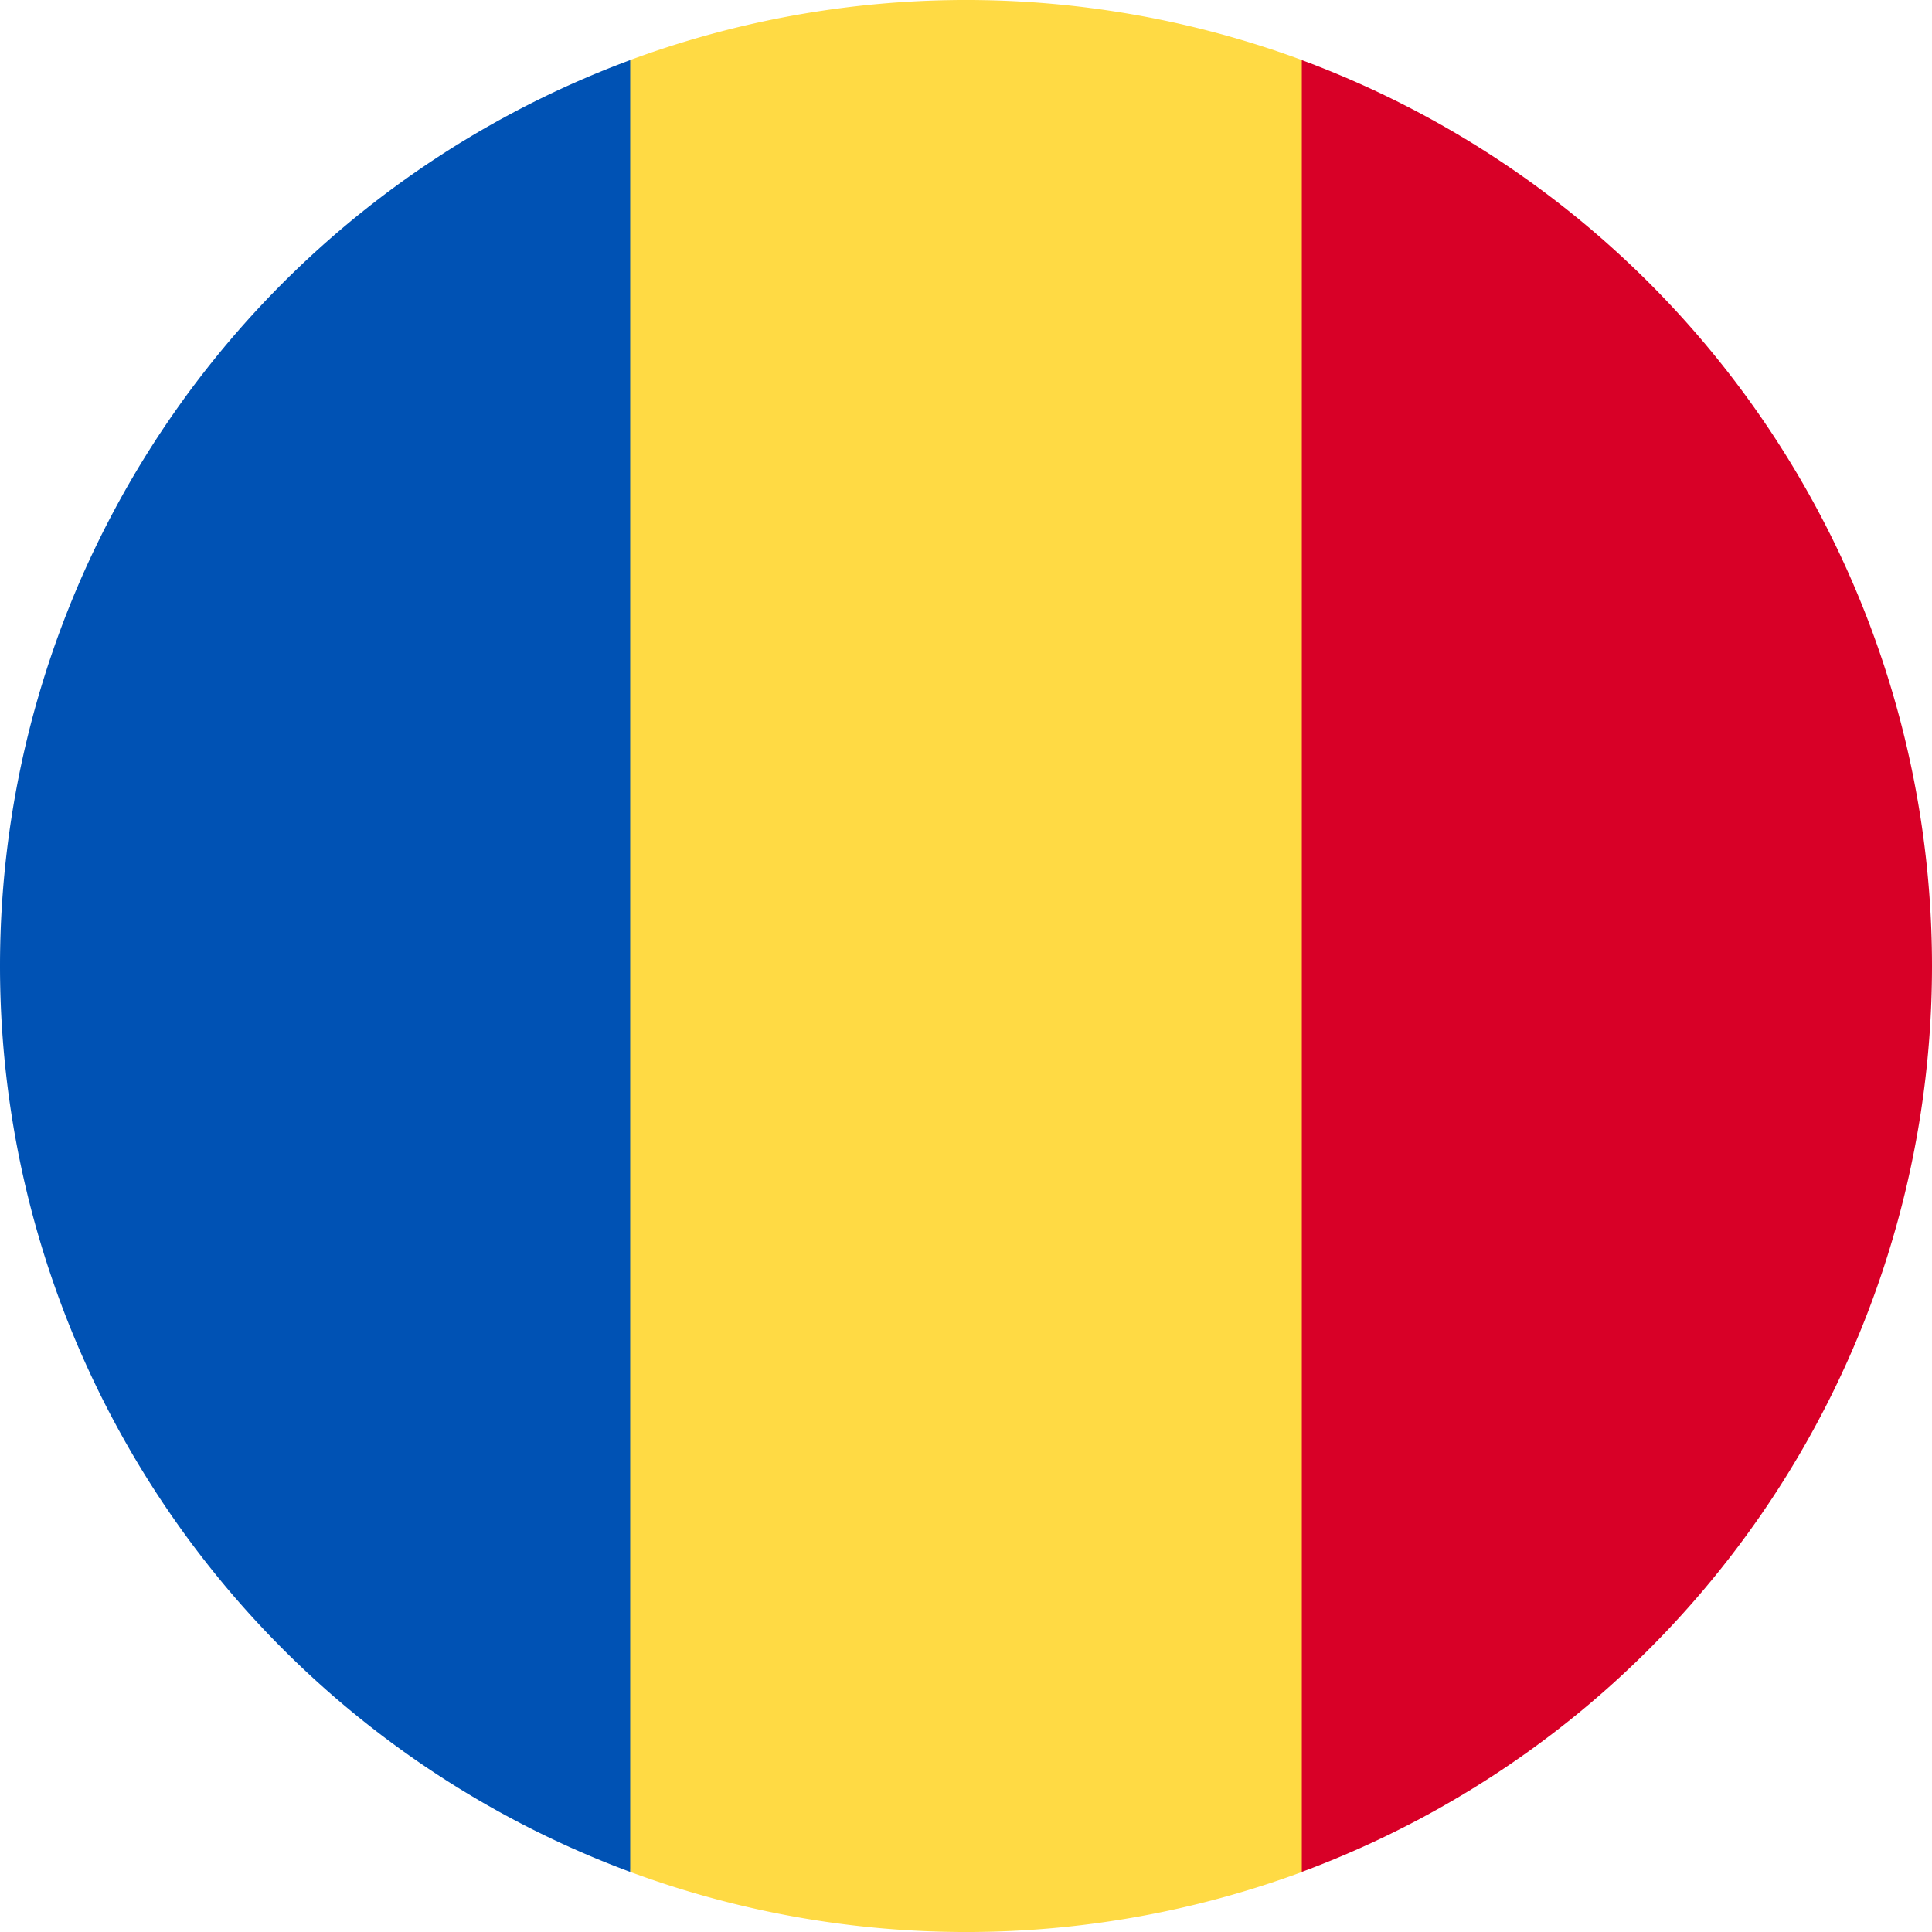
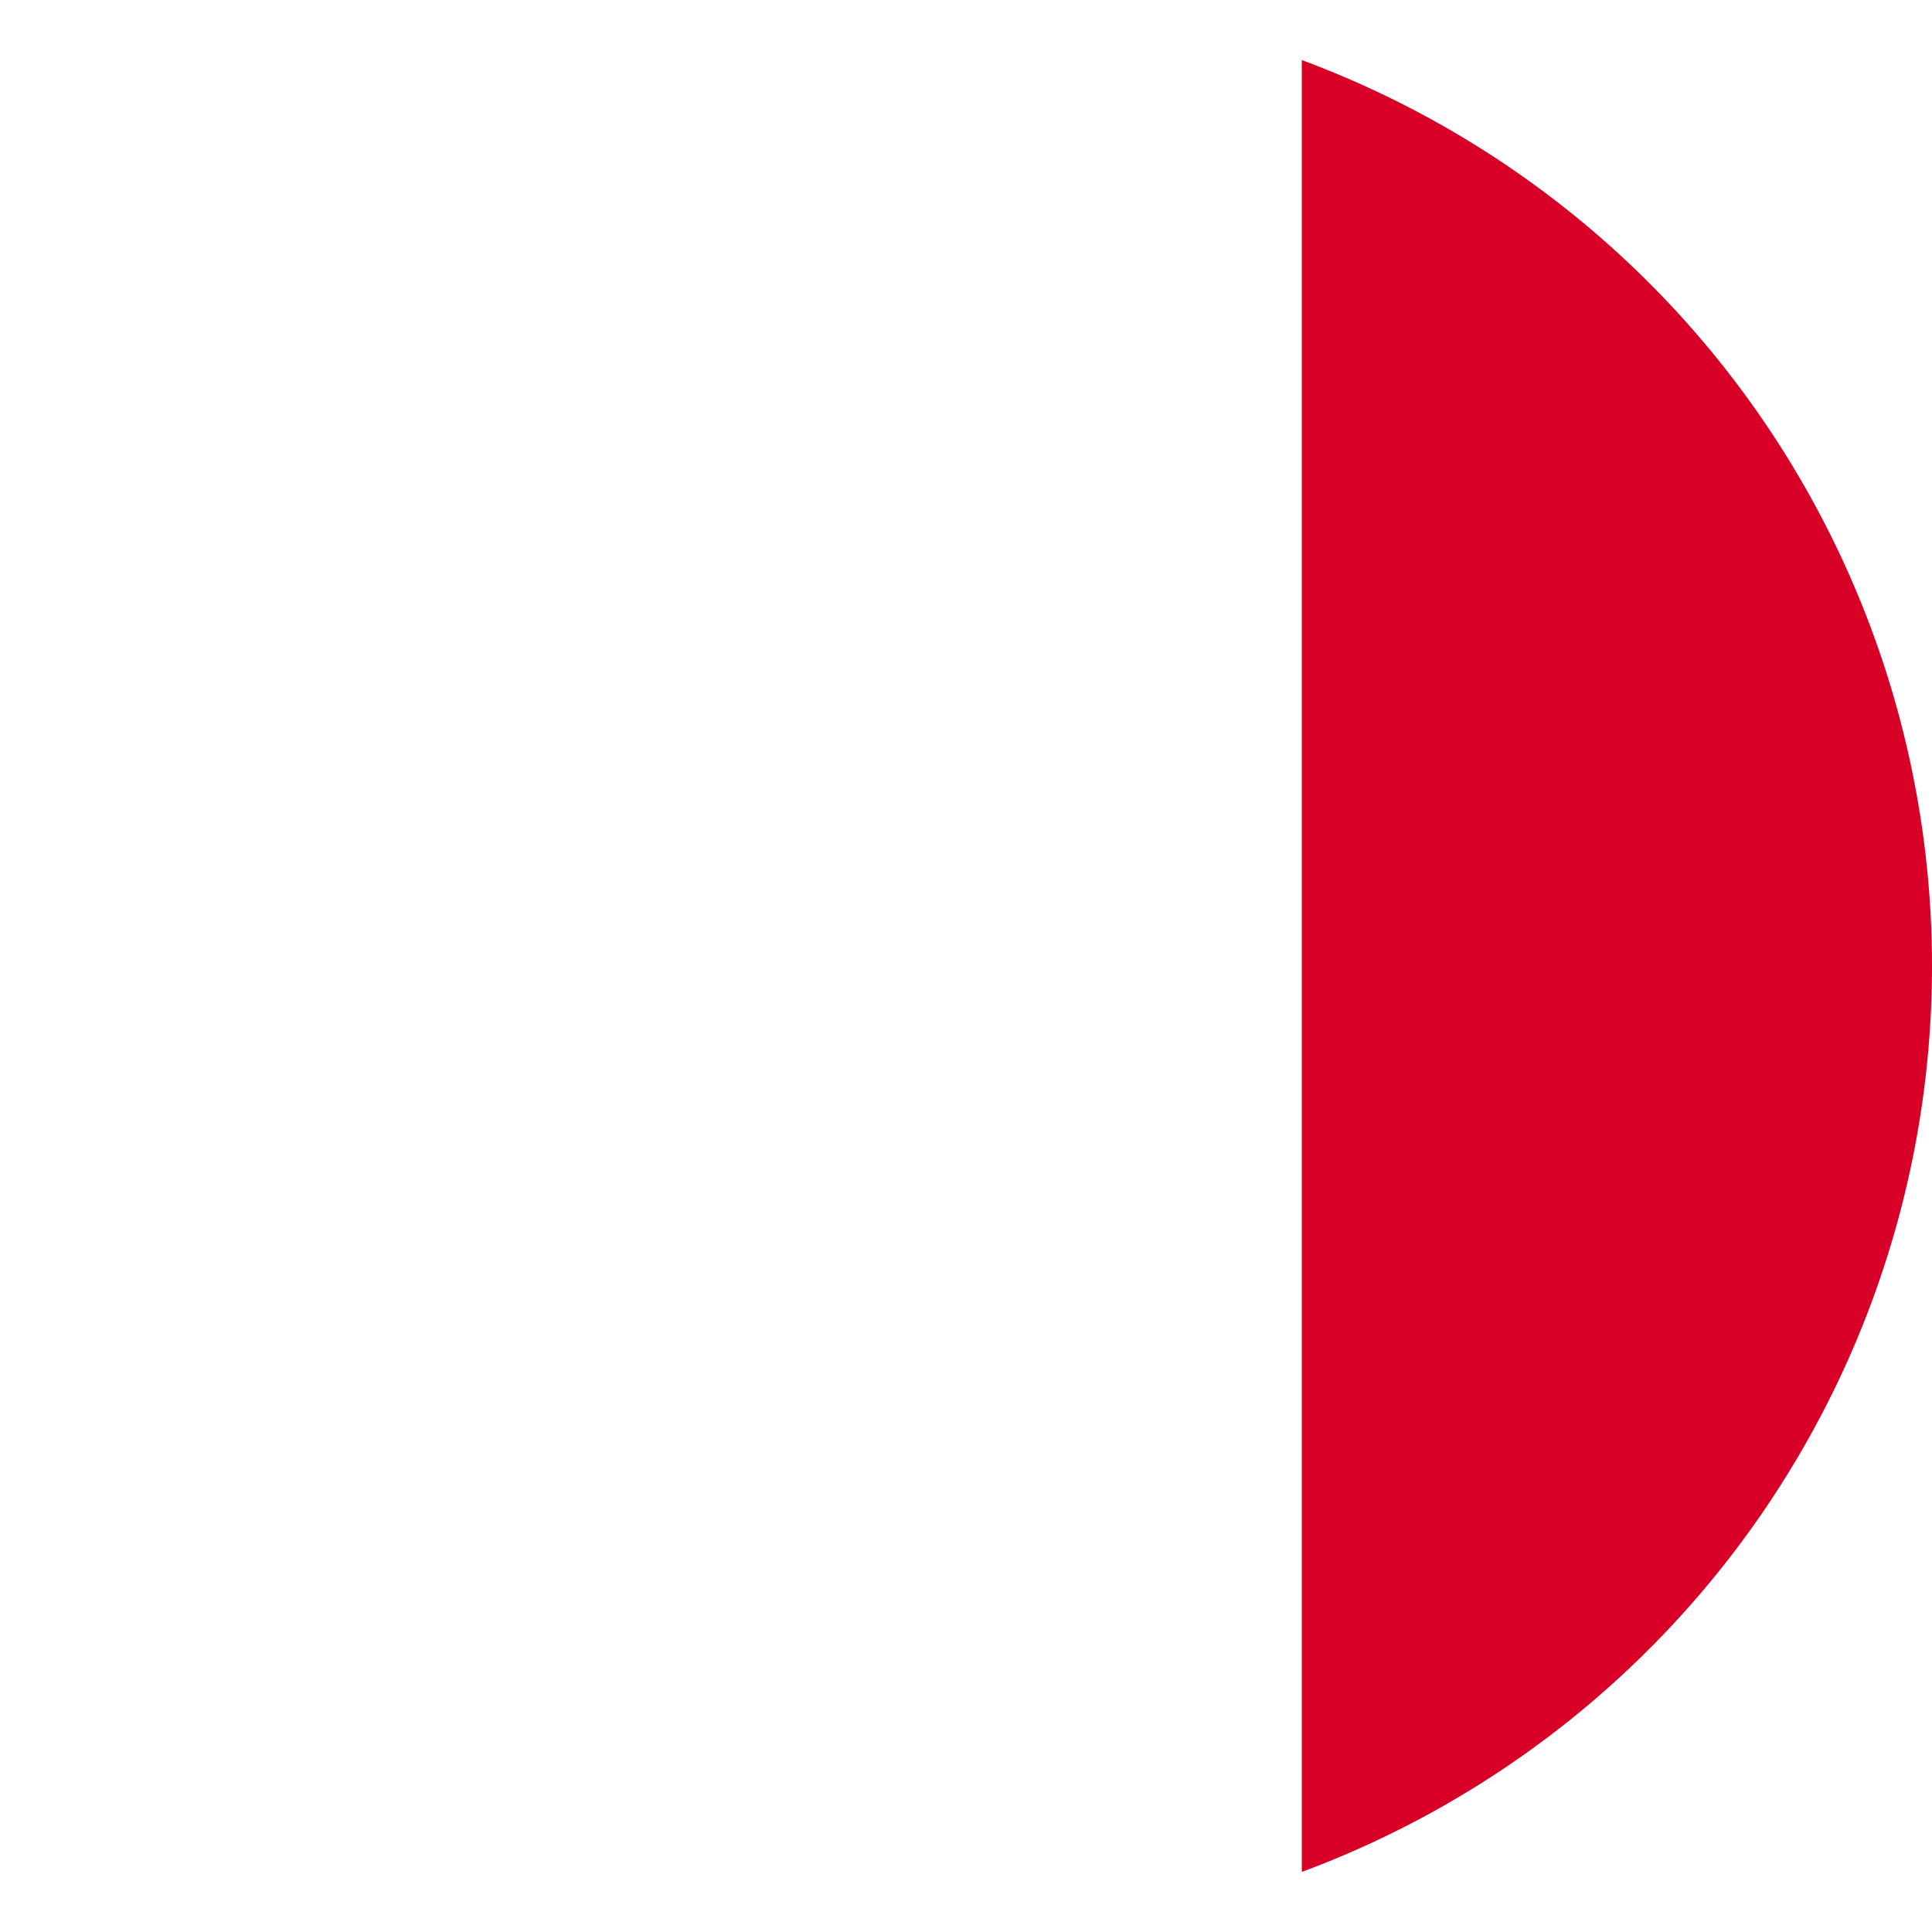
<svg xmlns="http://www.w3.org/2000/svg" id="romania" width="42" height="42" viewBox="0 0 42 42">
-   <path id="Path_2714" data-name="Path 2714" d="M161.131,1.306a21.078,21.078,0,0,0-14.609,0L144.7,21l1.826,19.694a21.075,21.075,0,0,0,14.609,0L162.957,21Z" transform="translate(-132.826 0)" fill="#ffda44" />
  <path id="Path_2715" data-name="Path 2715" d="M358.739,35.617a21.007,21.007,0,0,0-13.7-19.694V55.311A21.008,21.008,0,0,0,358.739,35.617Z" transform="translate(-316.739 -14.617)" fill="#d80027" />
-   <path id="Path_2716" data-name="Path 2716" d="M0,35.618A21.008,21.008,0,0,0,13.7,55.312V15.924A21.007,21.007,0,0,0,0,35.618Z" transform="translate(0 -14.618)" fill="#0052b4" />
+   <path id="Path_2716" data-name="Path 2716" d="M0,35.618V15.924A21.007,21.007,0,0,0,0,35.618Z" transform="translate(0 -14.618)" fill="#0052b4" />
</svg>